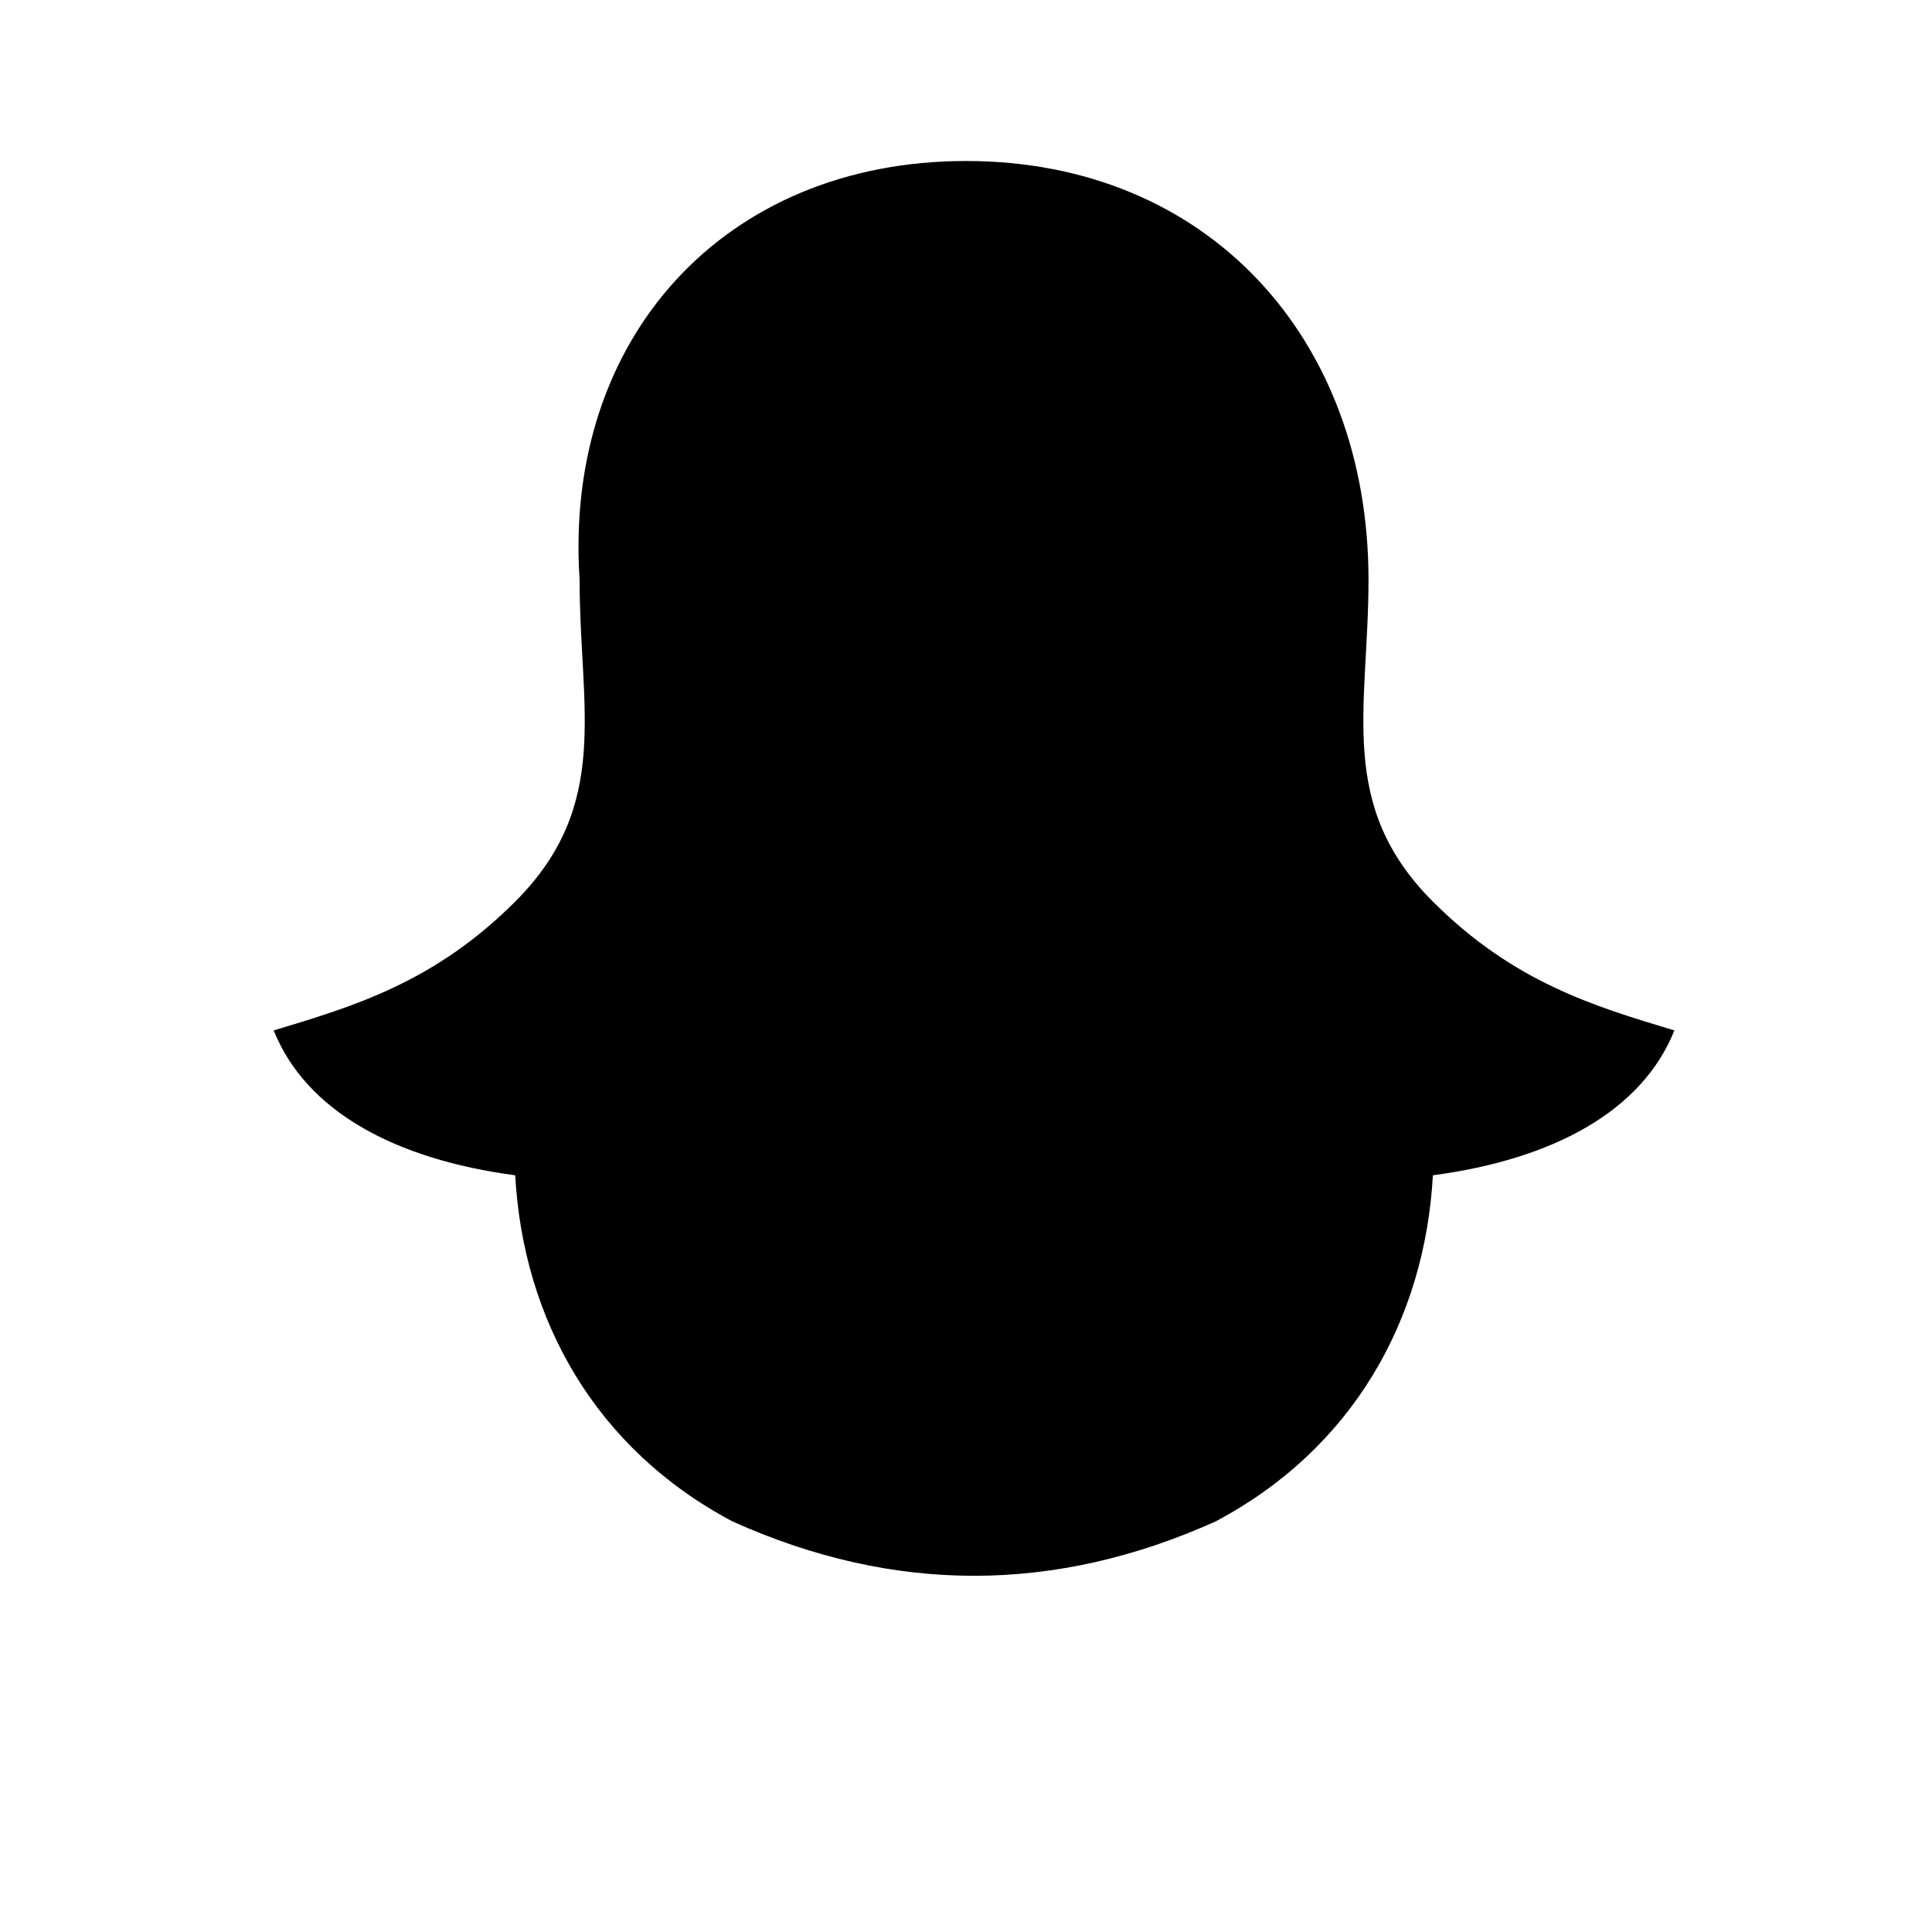
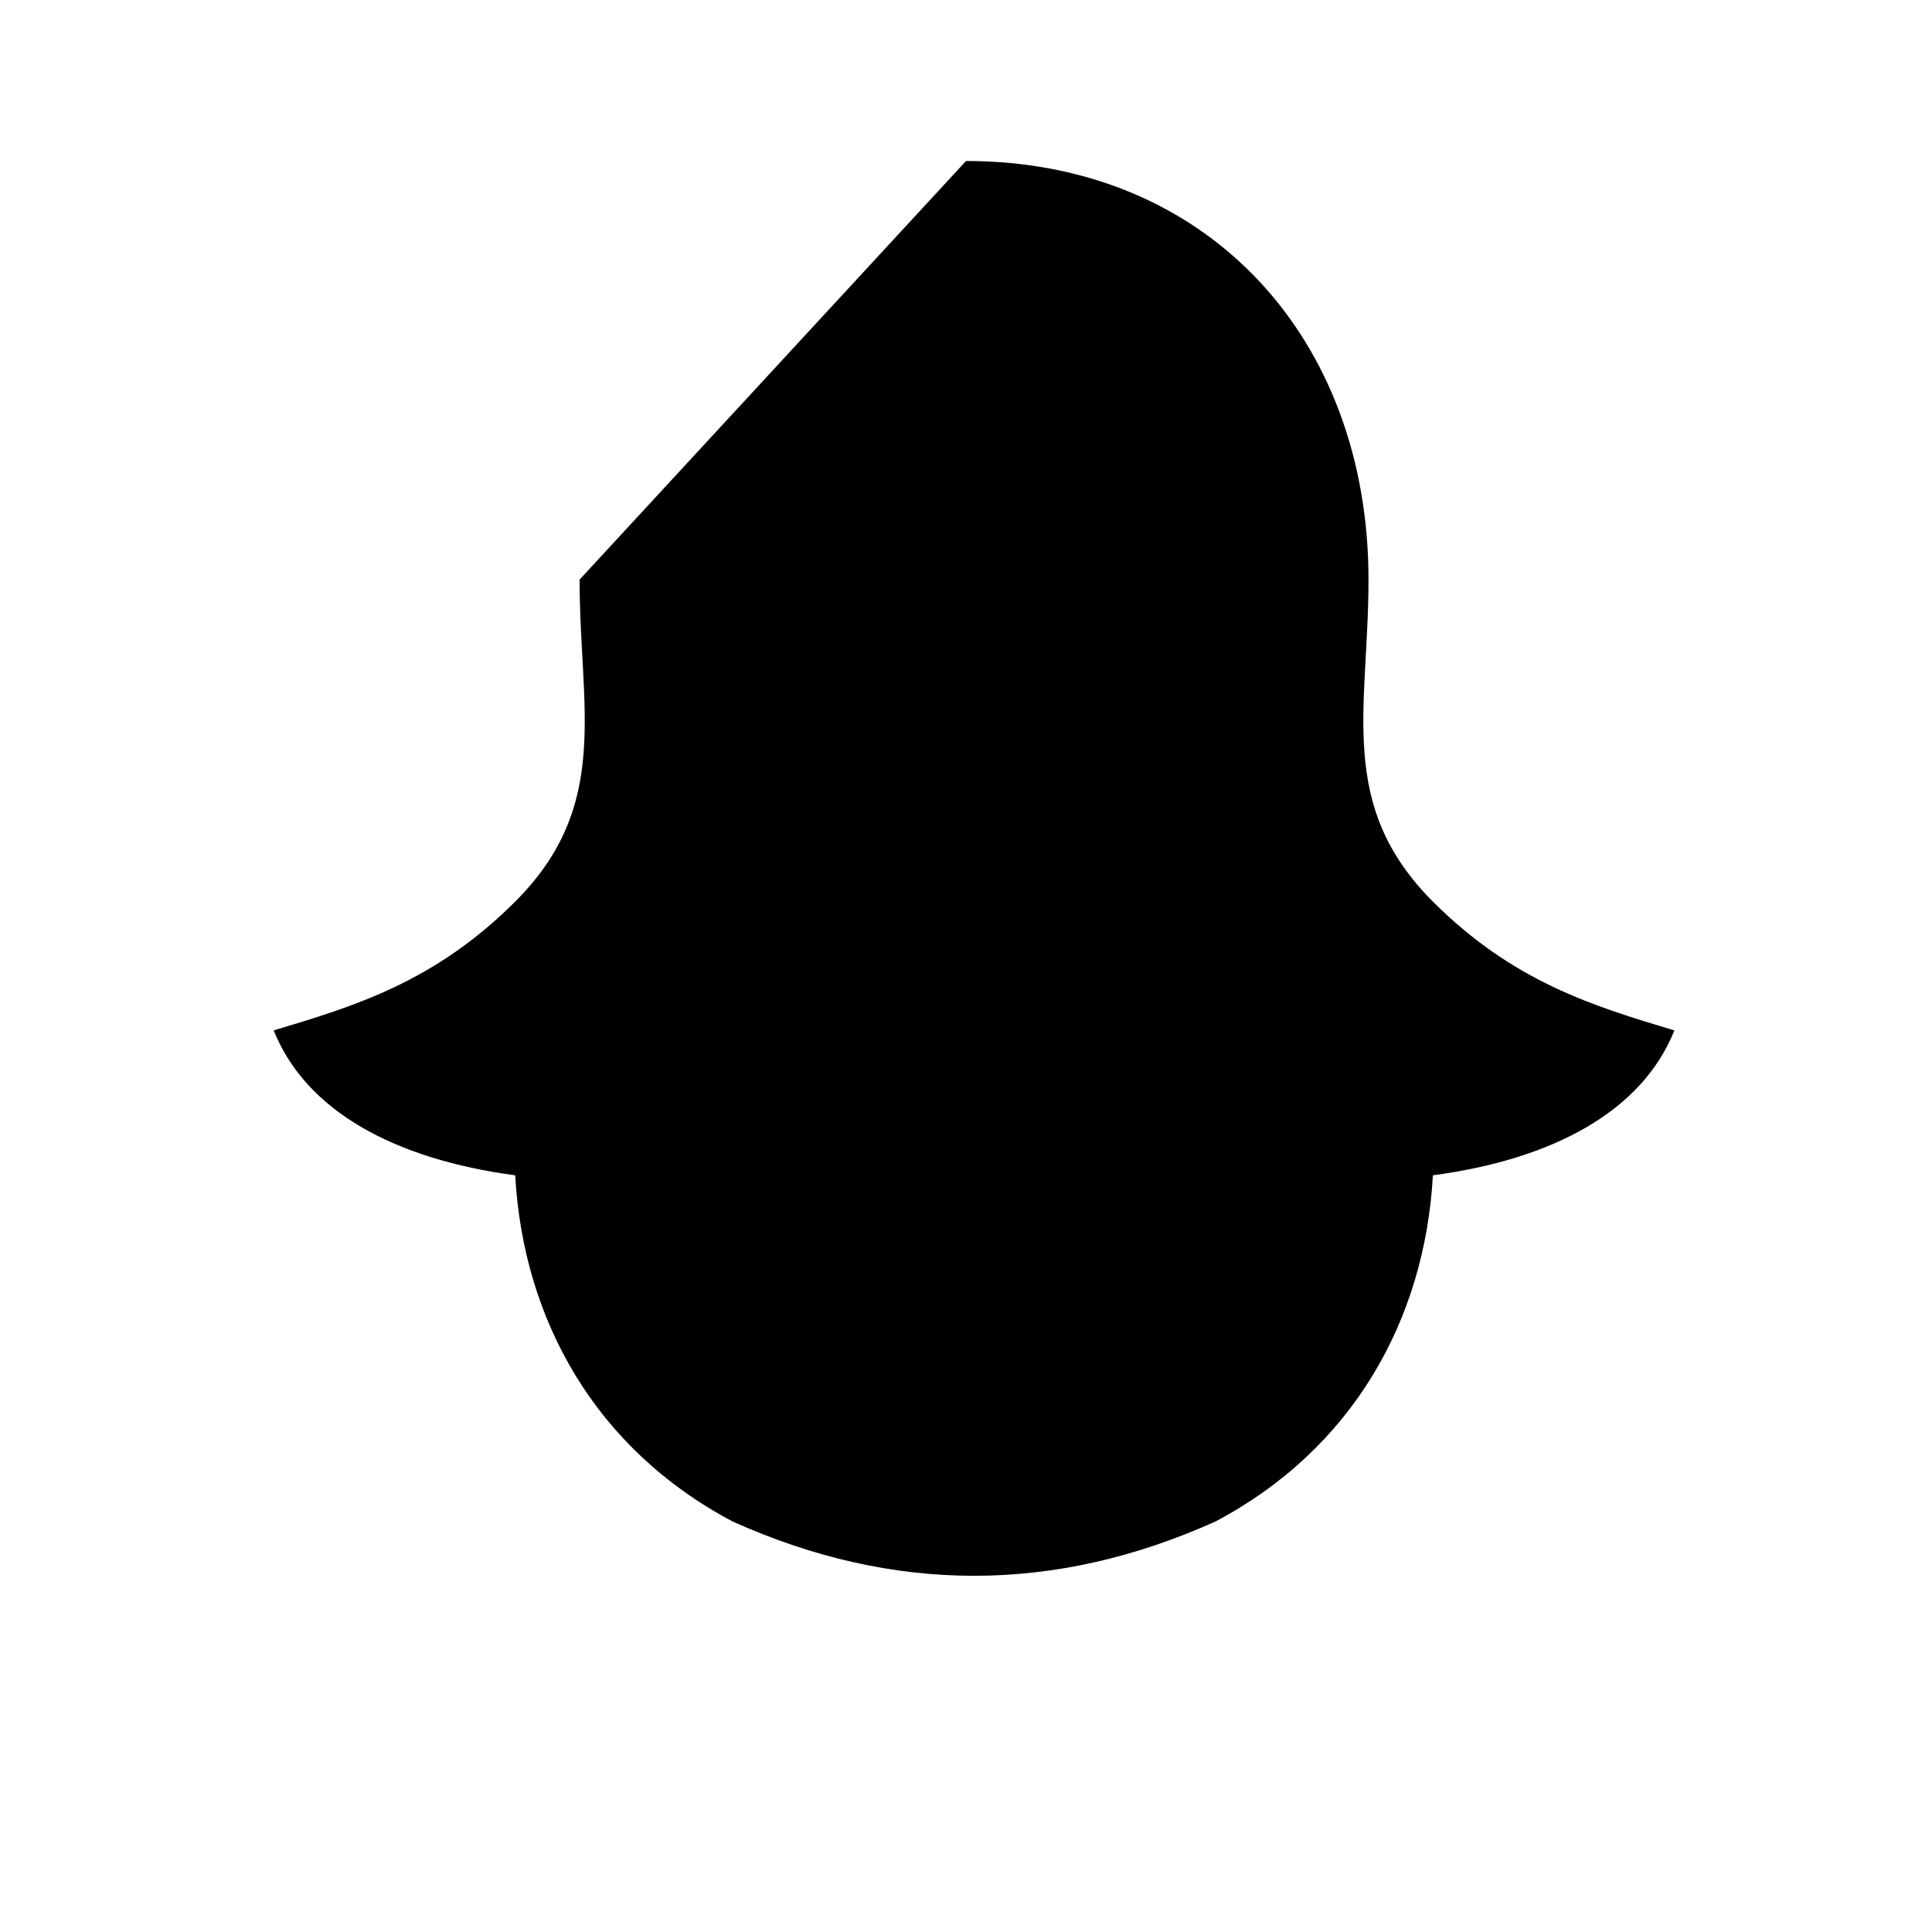
<svg xmlns="http://www.w3.org/2000/svg" viewBox="0 0 24 24">
-   <path fill="currentColor" d="M12 2c3 0 5 2.2 5 5.2 0 1.6-.4 2.8.8 4 1 1 2 1.3 3 1.6-.4 1-1.5 1.6-3 1.8-.1 1.8-1 3.4-2.7 4.3-2 .9-4 .9-6 0-1.7-.9-2.6-2.5-2.7-4.3-1.5-.2-2.6-.8-3-1.8 1-.3 2-.6 3-1.6 1.2-1.2.8-2.4.8-4C7 4.2 9 2 12 2z" />
+   <path fill="currentColor" d="M12 2c3 0 5 2.2 5 5.2 0 1.6-.4 2.8.8 4 1 1 2 1.3 3 1.6-.4 1-1.5 1.6-3 1.8-.1 1.8-1 3.4-2.7 4.3-2 .9-4 .9-6 0-1.7-.9-2.6-2.5-2.7-4.3-1.5-.2-2.6-.8-3-1.8 1-.3 2-.6 3-1.6 1.2-1.2.8-2.4.8-4z" />
</svg>